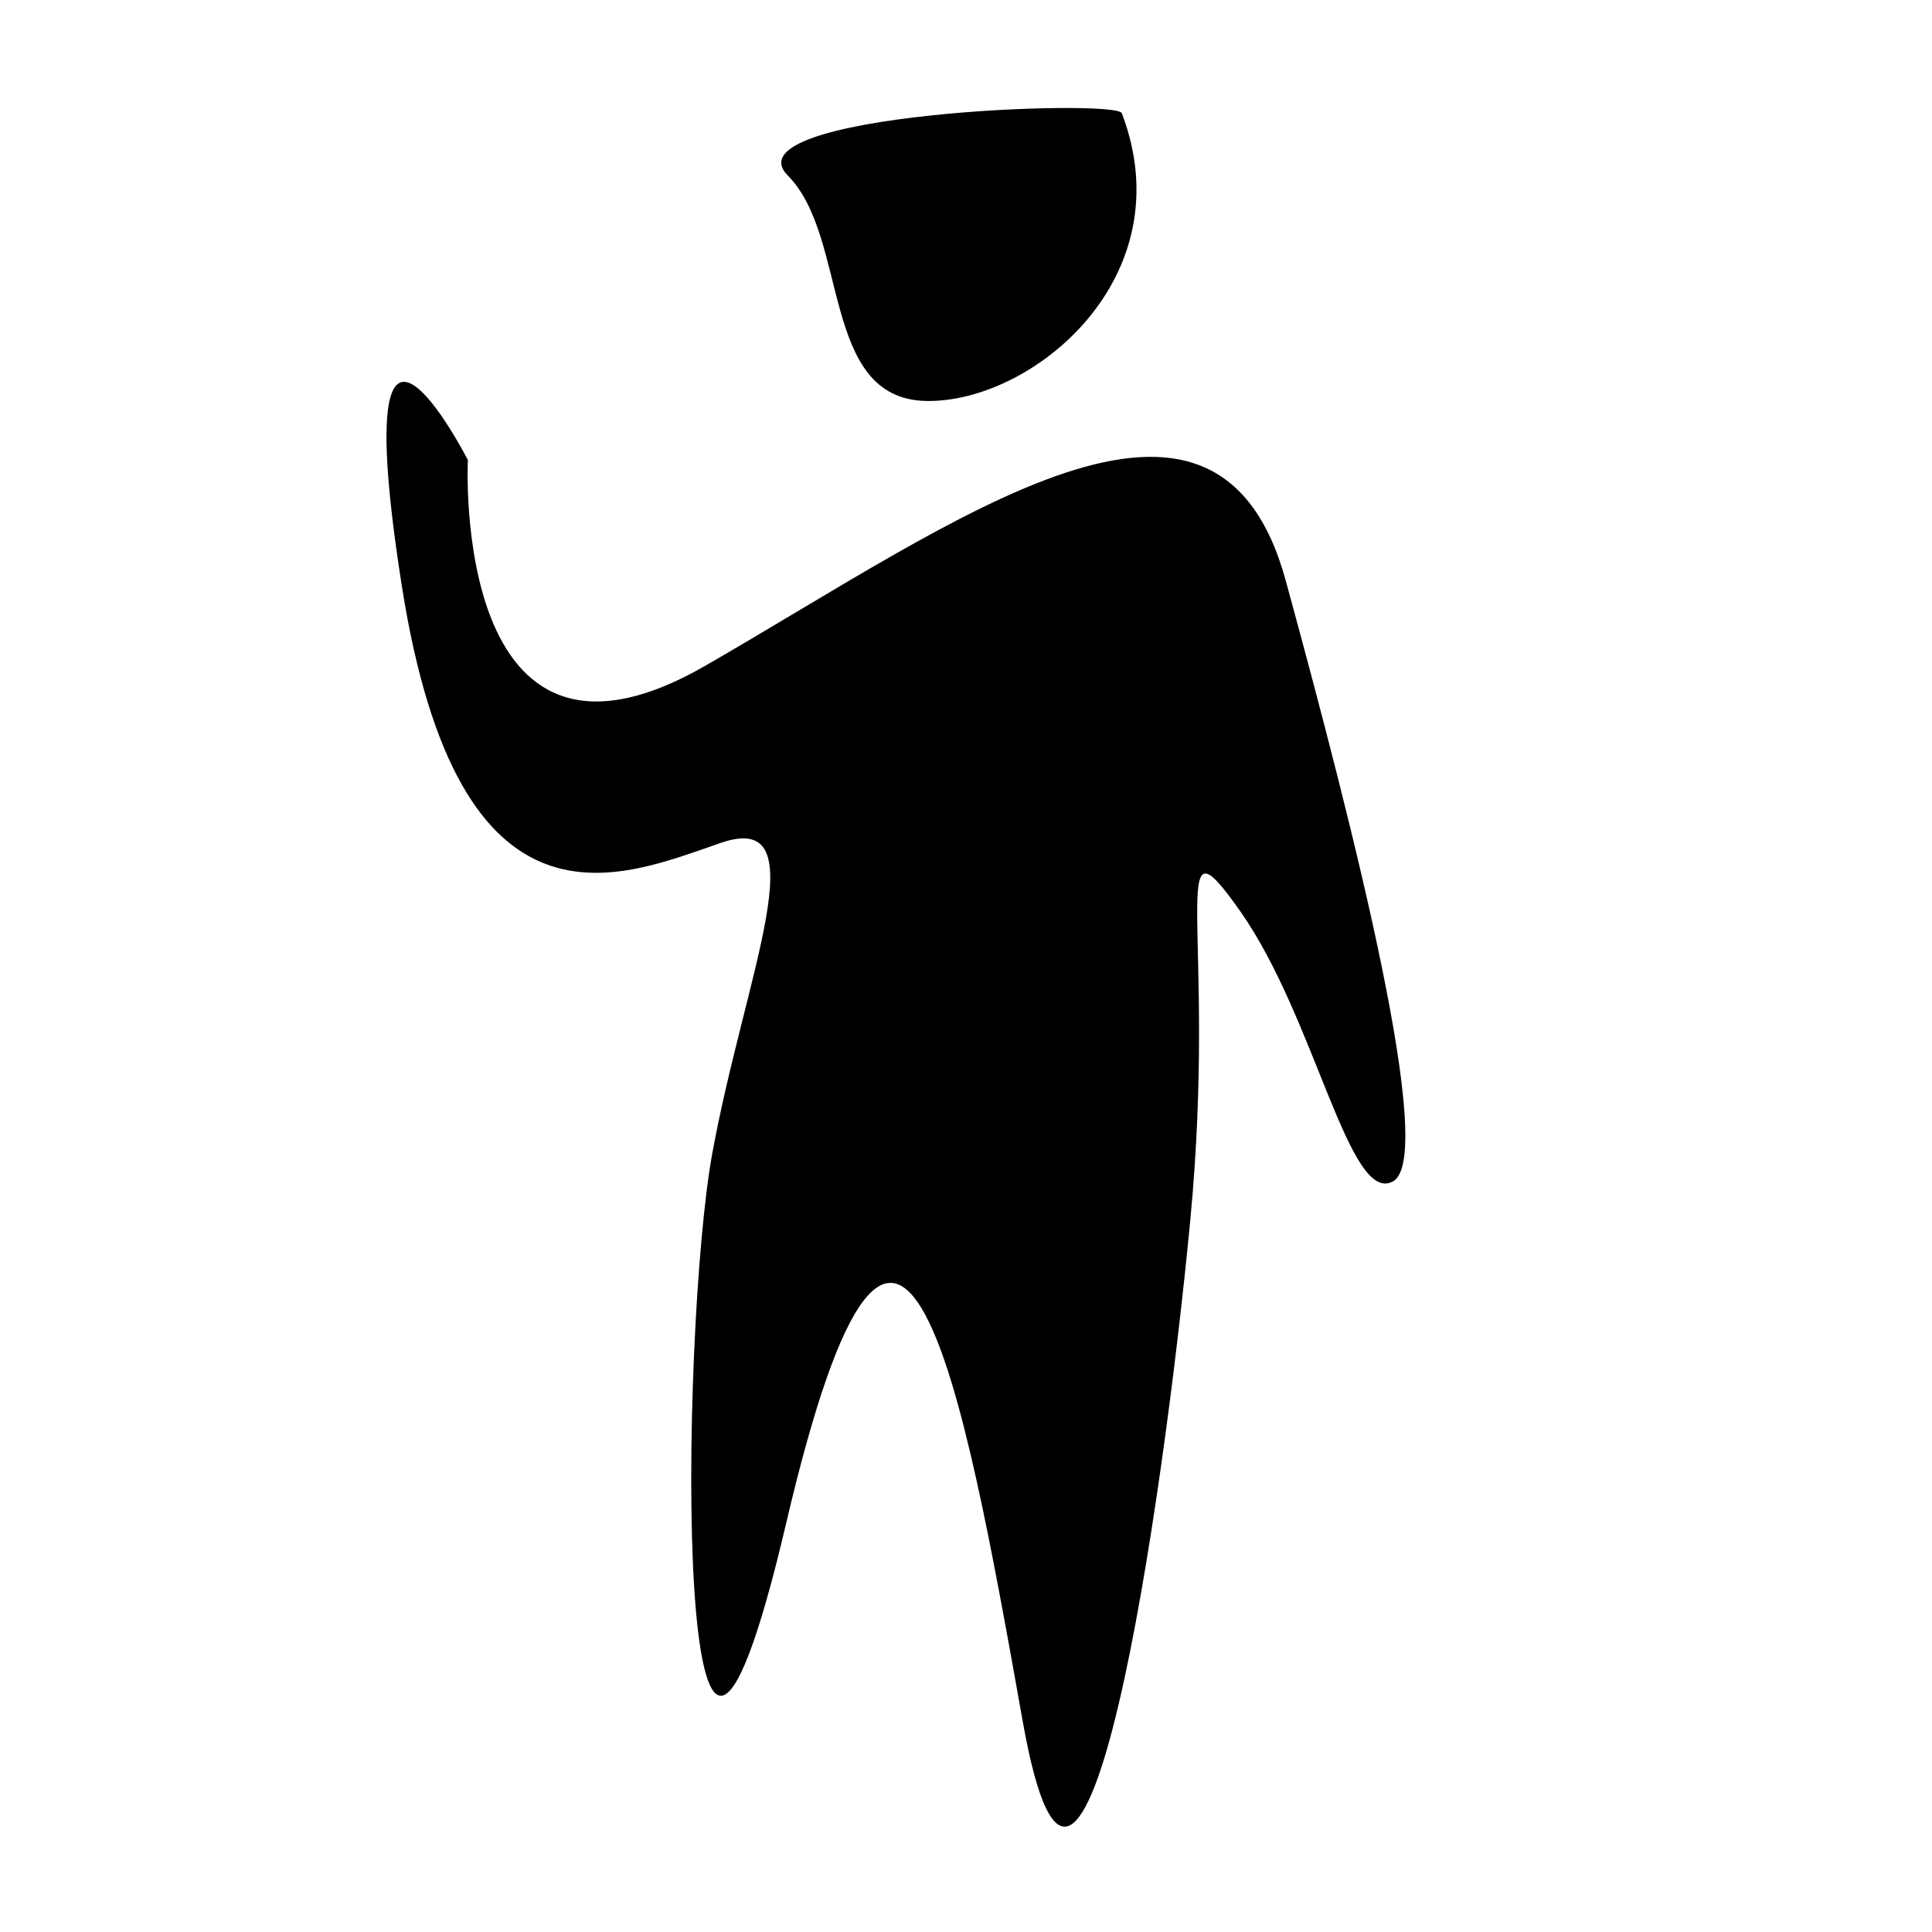
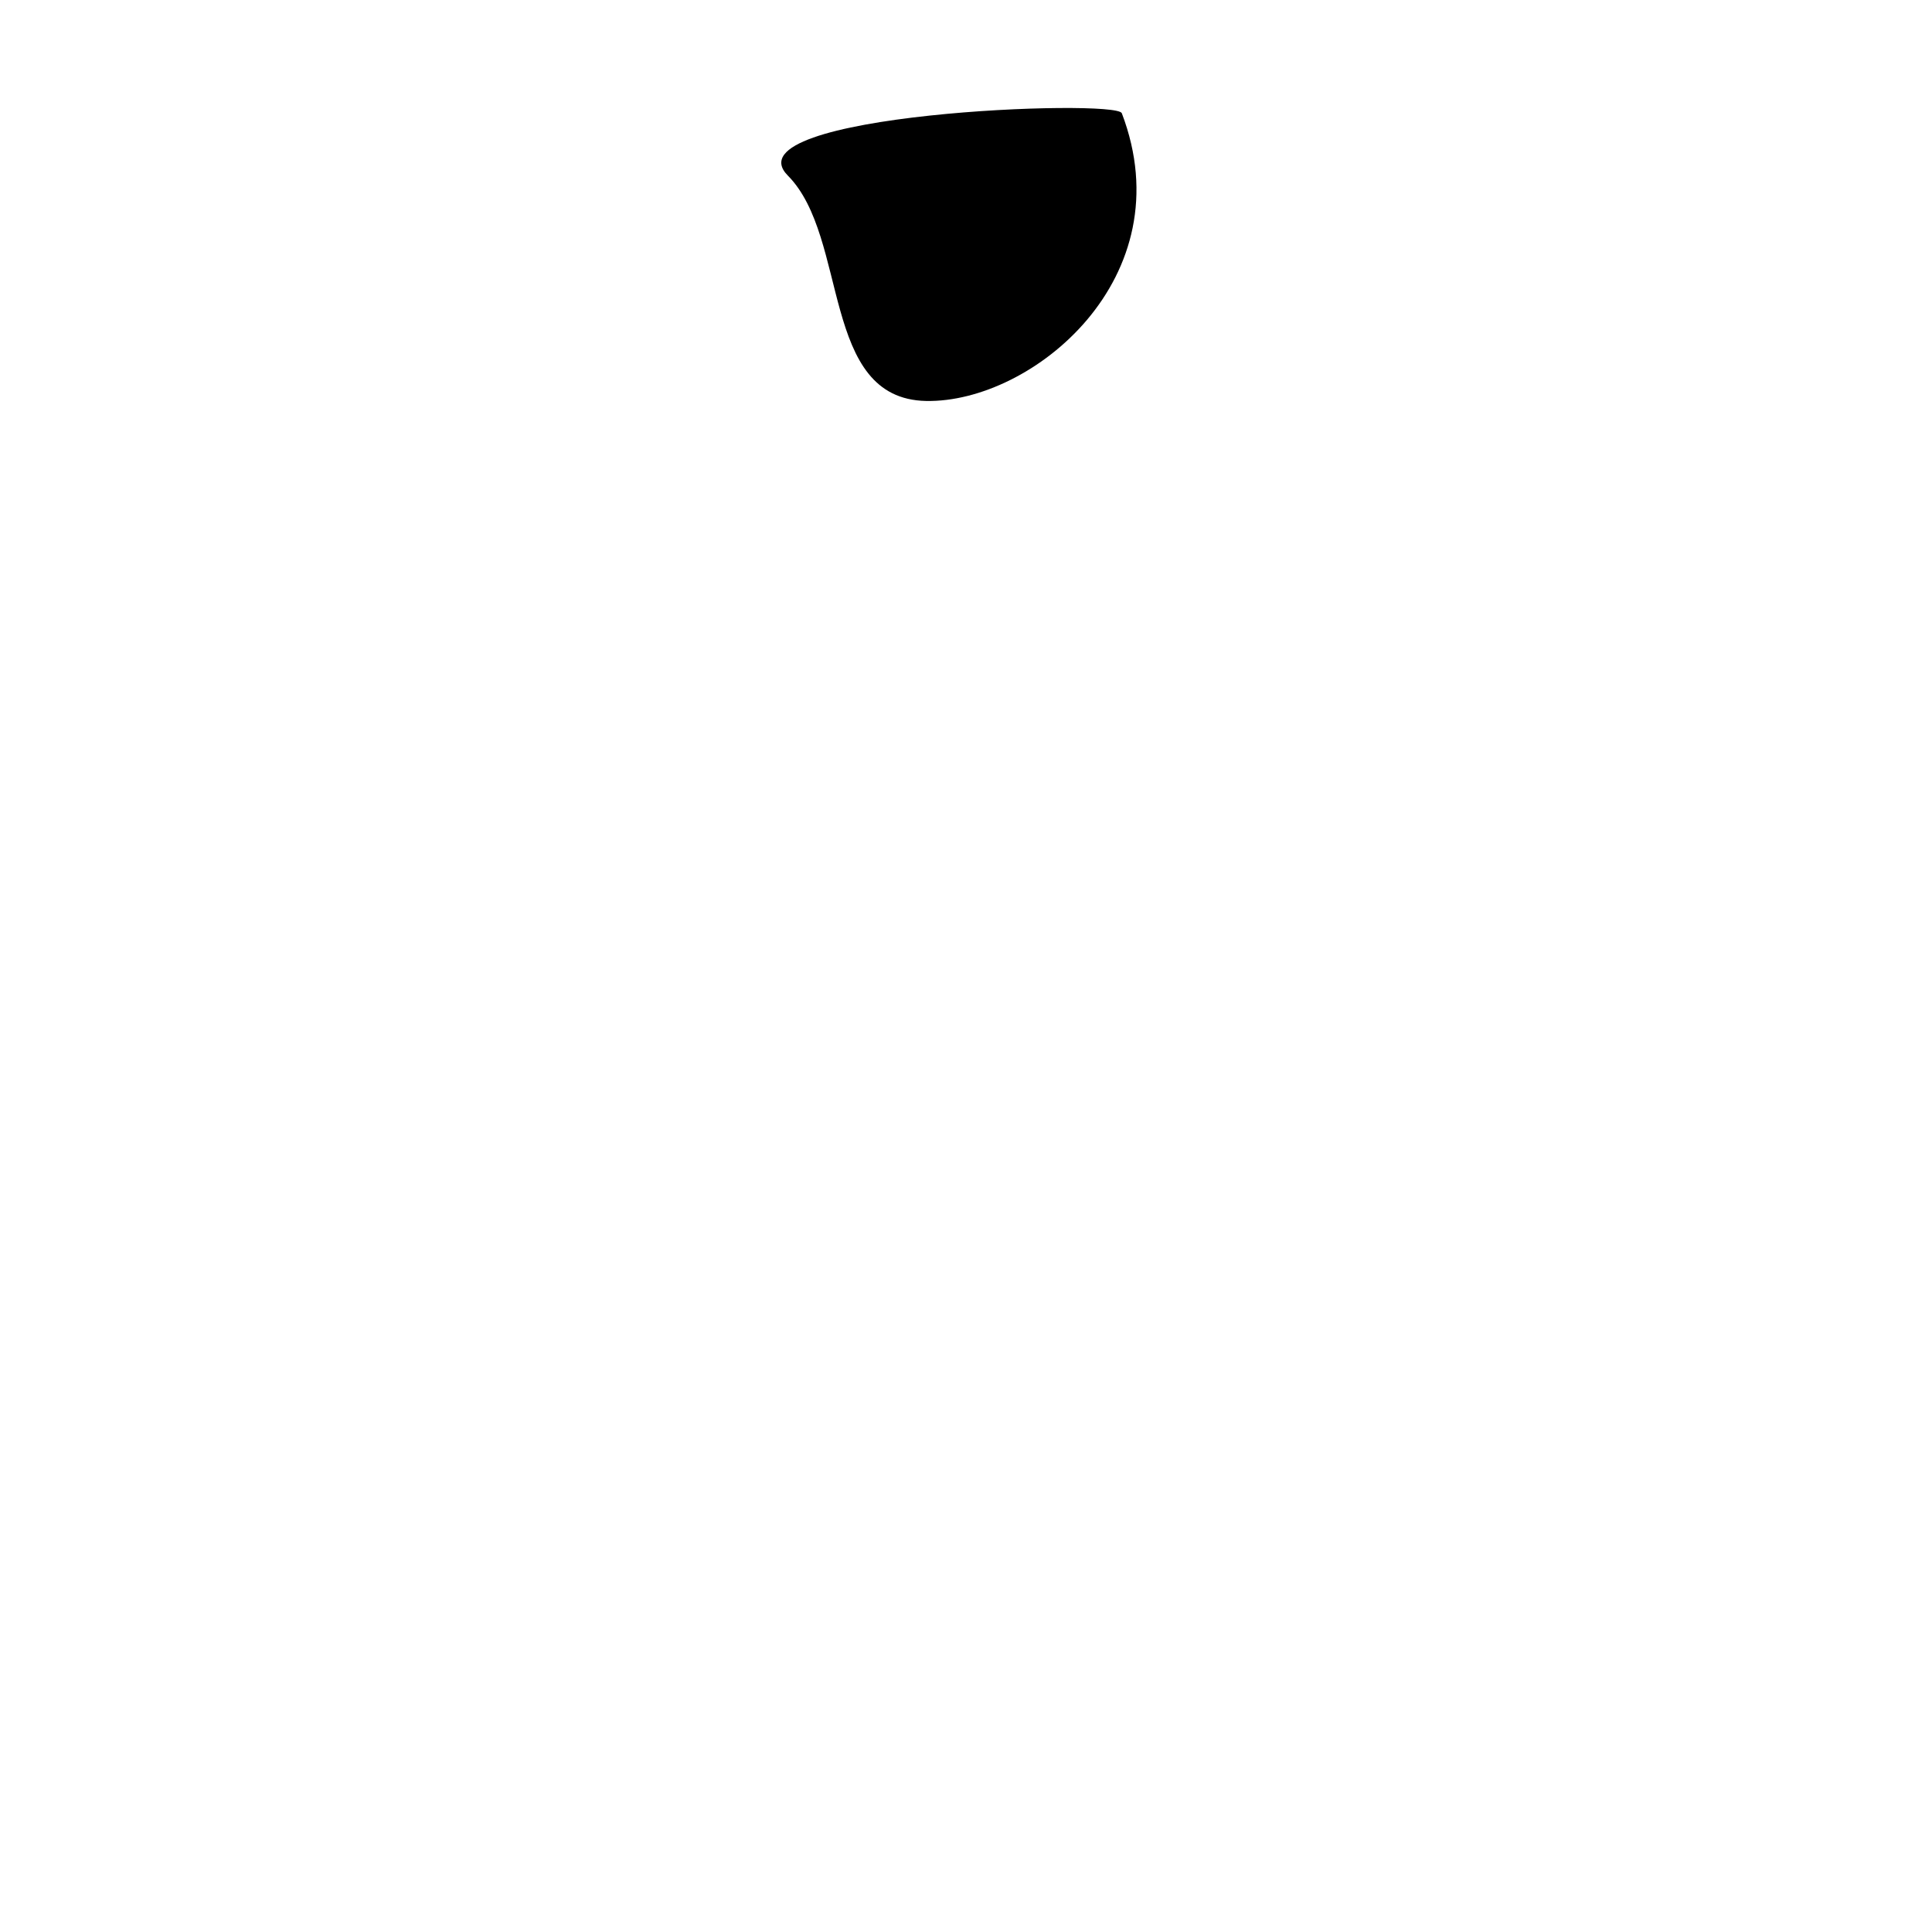
<svg xmlns="http://www.w3.org/2000/svg" fill="#000000" width="800px" height="800px" version="1.1" viewBox="144 144 512 512">
  <g>
-     <path d="m484.73 297.86c-18.387-67.215-86.078-16.469-153.73 22.523-67.652 38.992-63.012-54.473-63.012-54.473s-32.75-64.082-17.535 33.145c15.215 97.223 58.543 77.211 84.664 68.285 26.121-8.926 6.266 35.121-2.359 82.352-8.629 47.23-10.668 226.95 19.602 97.902s46.855-36.074 62.707 52.766c15.852 88.836 37.188-57.617 44.375-133.04 7.269-76.262-6.785-110.29 13.203-81.879 19.992 28.41 28.84 77.992 40.496 71.648 11.66-6.344-10.02-92.012-28.41-159.23z" />
    <path d="m389.45 250.26c28.117 0.527 68.473-32.688 51.84-76.258-1.488-3.898-104.8 0.07-88.5 16.531 16.309 16.457 8.543 59.195 36.66 59.727z" />
  </g>
</svg>